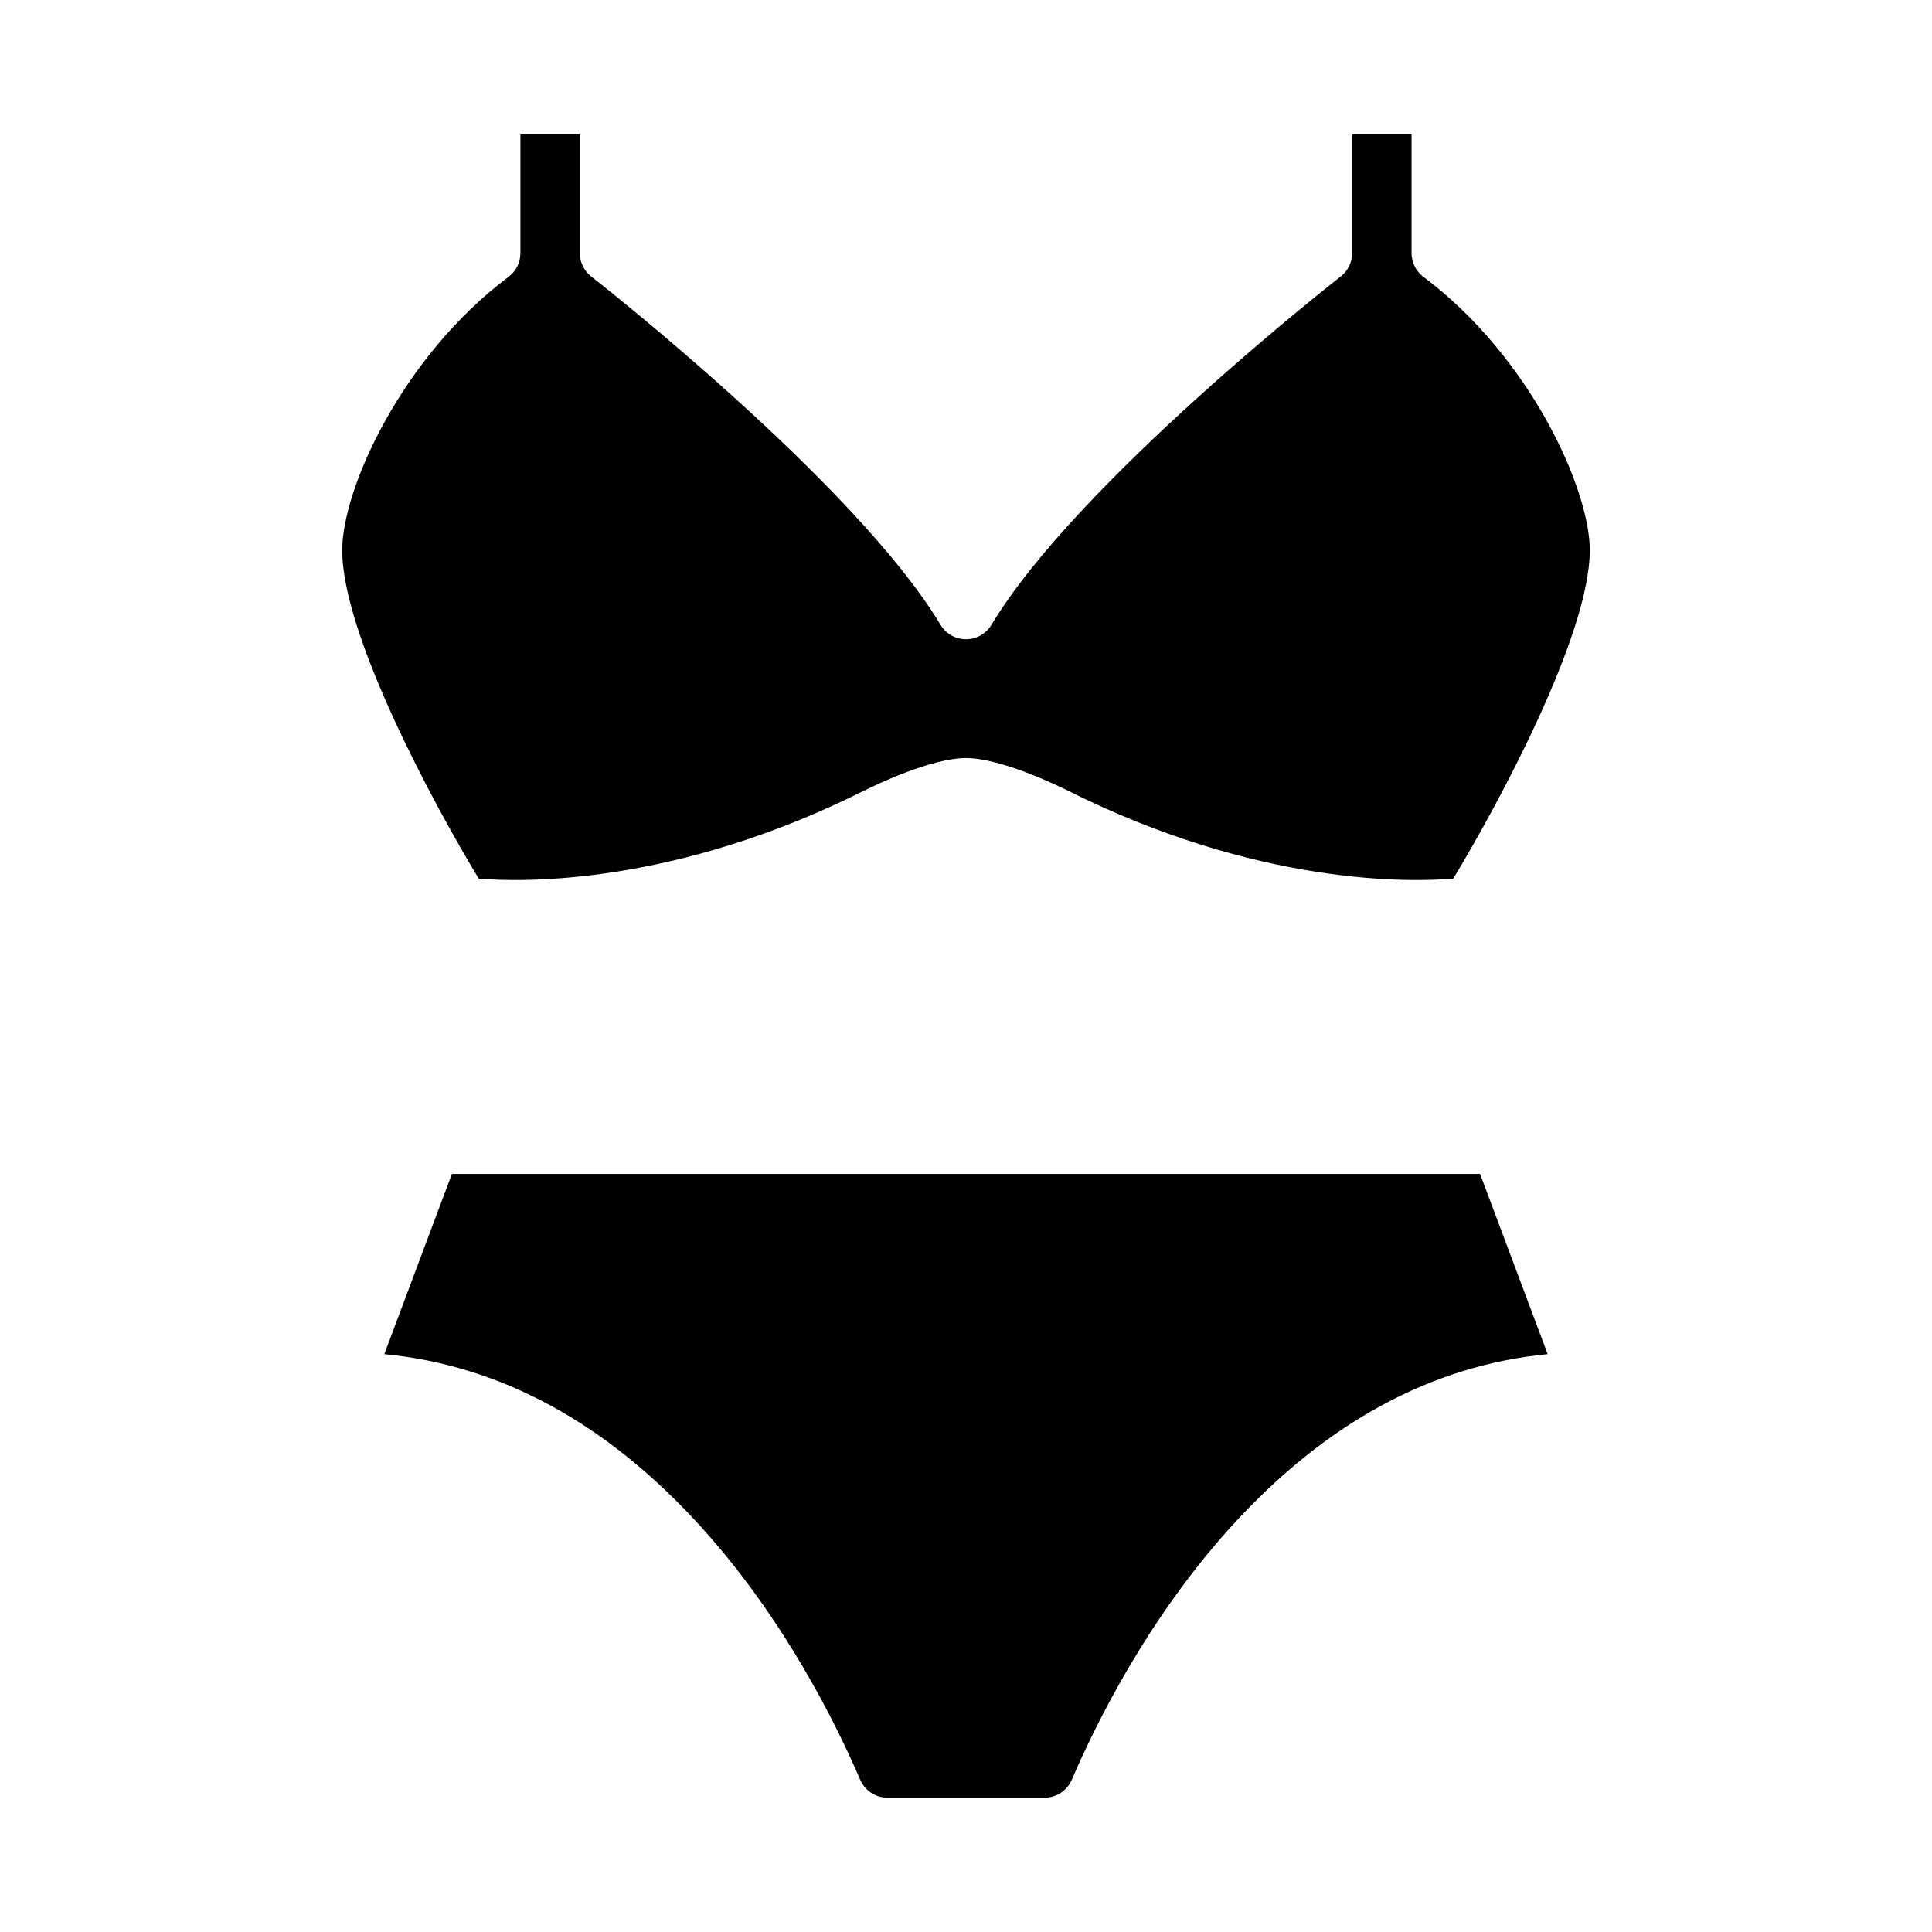
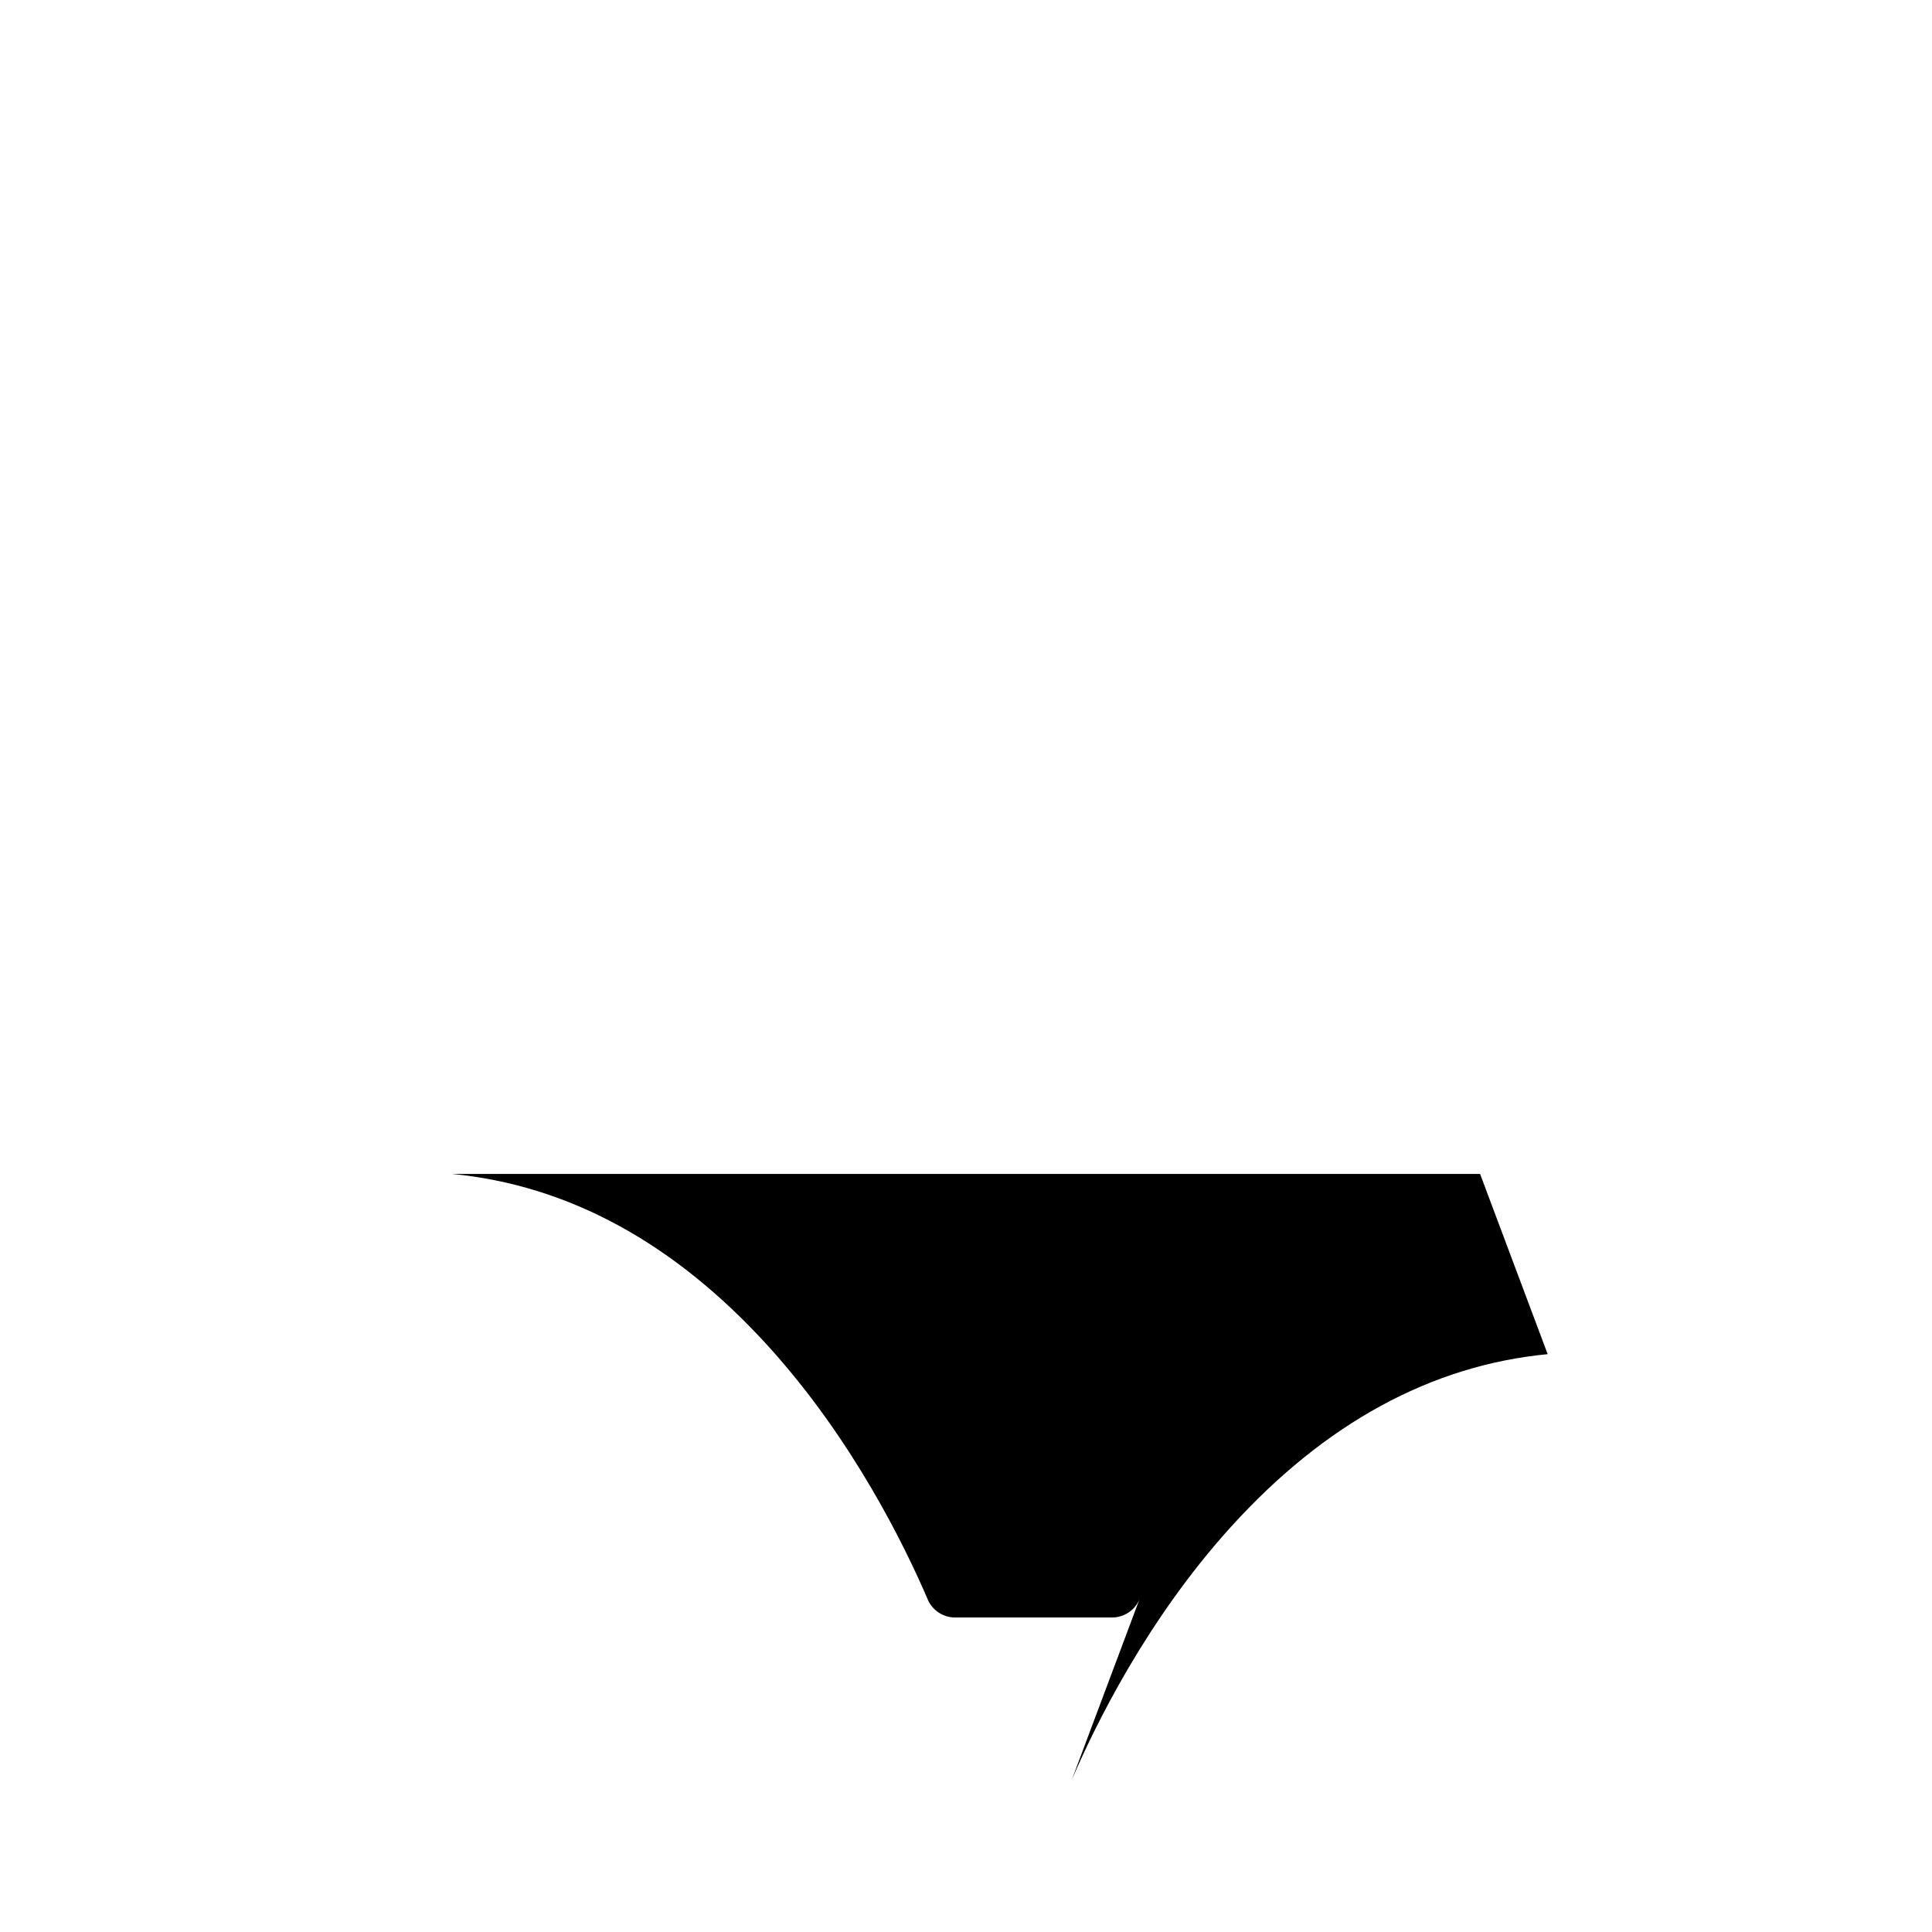
<svg xmlns="http://www.w3.org/2000/svg" fill="#000000" width="800px" height="800px" version="1.1" viewBox="144 144 512 512">
  <g>
-     <path d="m297.66 211.07v-31.488h-15.746v31.488c0 2.477-1.168 4.812-3.148 6.297-28.387 21.289-44.082 56.336-44.082 72.422 0 22.582 24.484 67.73 36.184 87.066 11.609 0.953 51.715 1.883 101.99-23.258 2.906-1.453 17.875-8.703 27.137-8.703s24.23 7.25 27.137 8.703c50.262 25.129 90.359 24.215 101.99 23.258 11.699-19.336 36.184-64.484 36.184-87.066 0-16.086-15.699-51.133-44.082-72.422h-0.004c-1.98-1.484-3.148-3.82-3.148-6.297v-31.488h-15.742v31.488c0 2.43-1.121 4.723-3.039 6.211-0.699 0.543-69.961 54.664-92.547 92.301-1.426 2.371-3.984 3.824-6.75 3.824s-5.328-1.453-6.75-3.824c-22.582-37.637-91.852-91.758-92.547-92.301h-0.004c-1.914-1.488-3.035-3.781-3.035-6.211z" />
-     <path d="m428.05 615.63c6.231-14.52 19.988-42.531 42.152-66.984 24.883-27.453 53.074-42.82 83.949-45.781l-17.914-47.766h-272.48l-17.91 47.762c30.875 2.961 59.066 18.328 83.949 45.781 22.16 24.453 35.922 52.465 42.152 66.984v0.004c1.238 2.898 4.086 4.781 7.238 4.781h41.625c3.152 0 6-1.883 7.238-4.781z" />
+     <path d="m428.05 615.63c6.231-14.52 19.988-42.531 42.152-66.984 24.883-27.453 53.074-42.82 83.949-45.781l-17.914-47.766h-272.48c30.875 2.961 59.066 18.328 83.949 45.781 22.16 24.453 35.922 52.465 42.152 66.984v0.004c1.238 2.898 4.086 4.781 7.238 4.781h41.625c3.152 0 6-1.883 7.238-4.781z" />
  </g>
</svg>